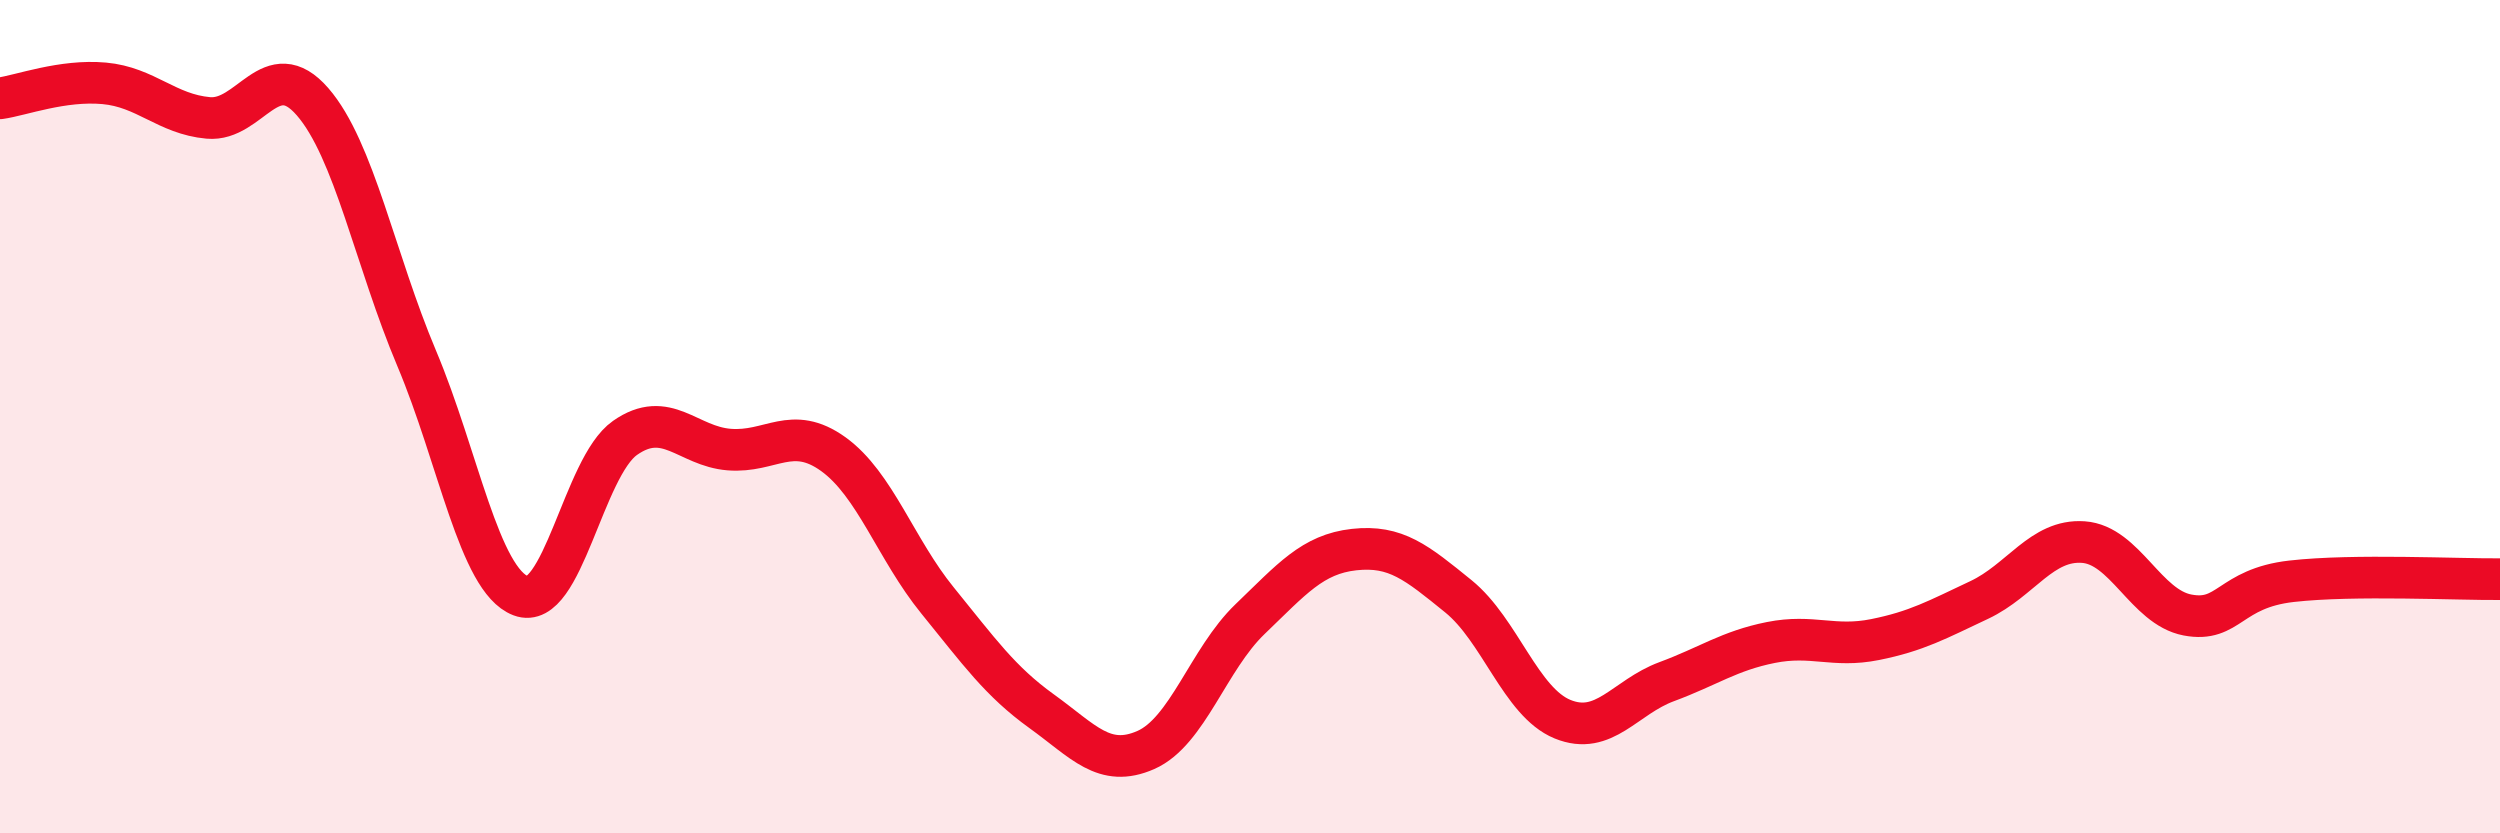
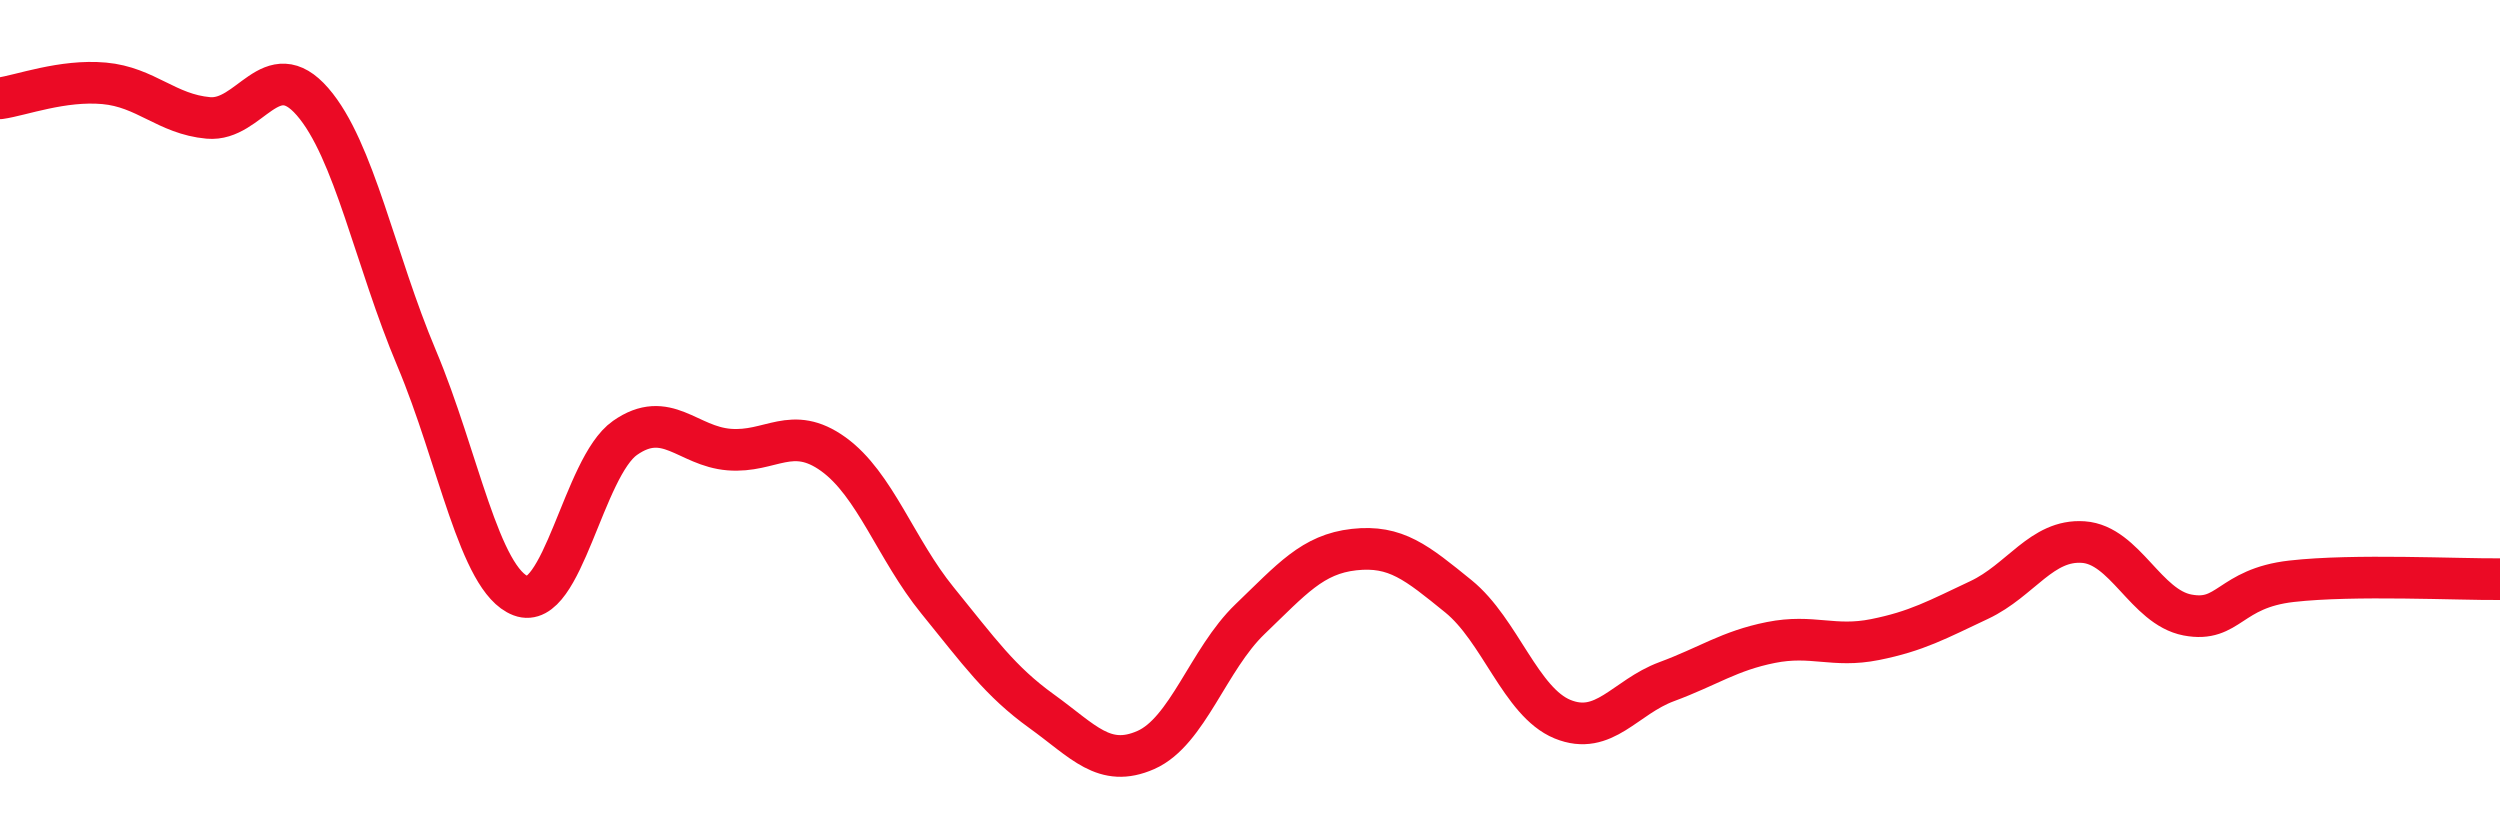
<svg xmlns="http://www.w3.org/2000/svg" width="60" height="20" viewBox="0 0 60 20">
-   <path d="M 0,2.36 C 0.5,2.29 1.5,1.91 2.5,2 C 3.5,2.09 4,2.74 5,2.83 C 6,2.92 6.5,1.29 7.5,2.44 C 8.5,3.59 9,6.23 10,8.6 C 11,10.97 11.5,13.92 12.5,14.3 C 13.5,14.68 14,11.21 15,10.51 C 16,9.81 16.5,10.71 17.5,10.79 C 18.5,10.87 19,10.18 20,10.9 C 21,11.62 21.5,13.18 22.5,14.41 C 23.5,15.64 24,16.35 25,17.07 C 26,17.79 26.5,18.44 27.5,18 C 28.5,17.56 29,15.82 30,14.86 C 31,13.9 31.5,13.3 32.5,13.19 C 33.5,13.08 34,13.5 35,14.31 C 36,15.12 36.5,16.85 37.5,17.26 C 38.5,17.67 39,16.73 40,16.36 C 41,15.99 41.5,15.62 42.5,15.42 C 43.5,15.22 44,15.55 45,15.35 C 46,15.15 46.5,14.87 47.5,14.4 C 48.5,13.93 49,12.94 50,13.01 C 51,13.08 51.5,14.57 52.5,14.76 C 53.5,14.95 53.5,14.12 55,13.95 C 56.5,13.78 59,13.91 60,13.9L60 20L0 20Z" fill="#EB0A25" opacity="0.1" stroke-linecap="round" stroke-linejoin="round" />
  <path d="M 0,2.36 C 0.5,2.29 1.5,1.91 2.5,2 C 3.5,2.09 4,2.74 5,2.83 C 6,2.92 6.5,1.29 7.5,2.44 C 8.5,3.59 9,6.23 10,8.6 C 11,10.97 11.5,13.92 12.5,14.3 C 13.5,14.68 14,11.21 15,10.51 C 16,9.81 16.5,10.71 17.5,10.79 C 18.5,10.87 19,10.18 20,10.9 C 21,11.62 21.5,13.18 22.5,14.41 C 23.5,15.64 24,16.35 25,17.07 C 26,17.79 26.5,18.44 27.5,18 C 28.5,17.56 29,15.82 30,14.86 C 31,13.9 31.5,13.3 32.5,13.19 C 33.5,13.08 34,13.5 35,14.31 C 36,15.12 36.5,16.85 37.5,17.26 C 38.5,17.67 39,16.73 40,16.36 C 41,15.99 41.5,15.62 42.5,15.42 C 43.5,15.22 44,15.55 45,15.35 C 46,15.15 46.5,14.87 47.5,14.4 C 48.5,13.93 49,12.94 50,13.01 C 51,13.08 51.5,14.57 52.5,14.76 C 53.5,14.95 53.5,14.12 55,13.95 C 56.5,13.78 59,13.91 60,13.9" stroke="#EB0A25" stroke-width="1" fill="none" stroke-linecap="round" stroke-linejoin="round" />
</svg>